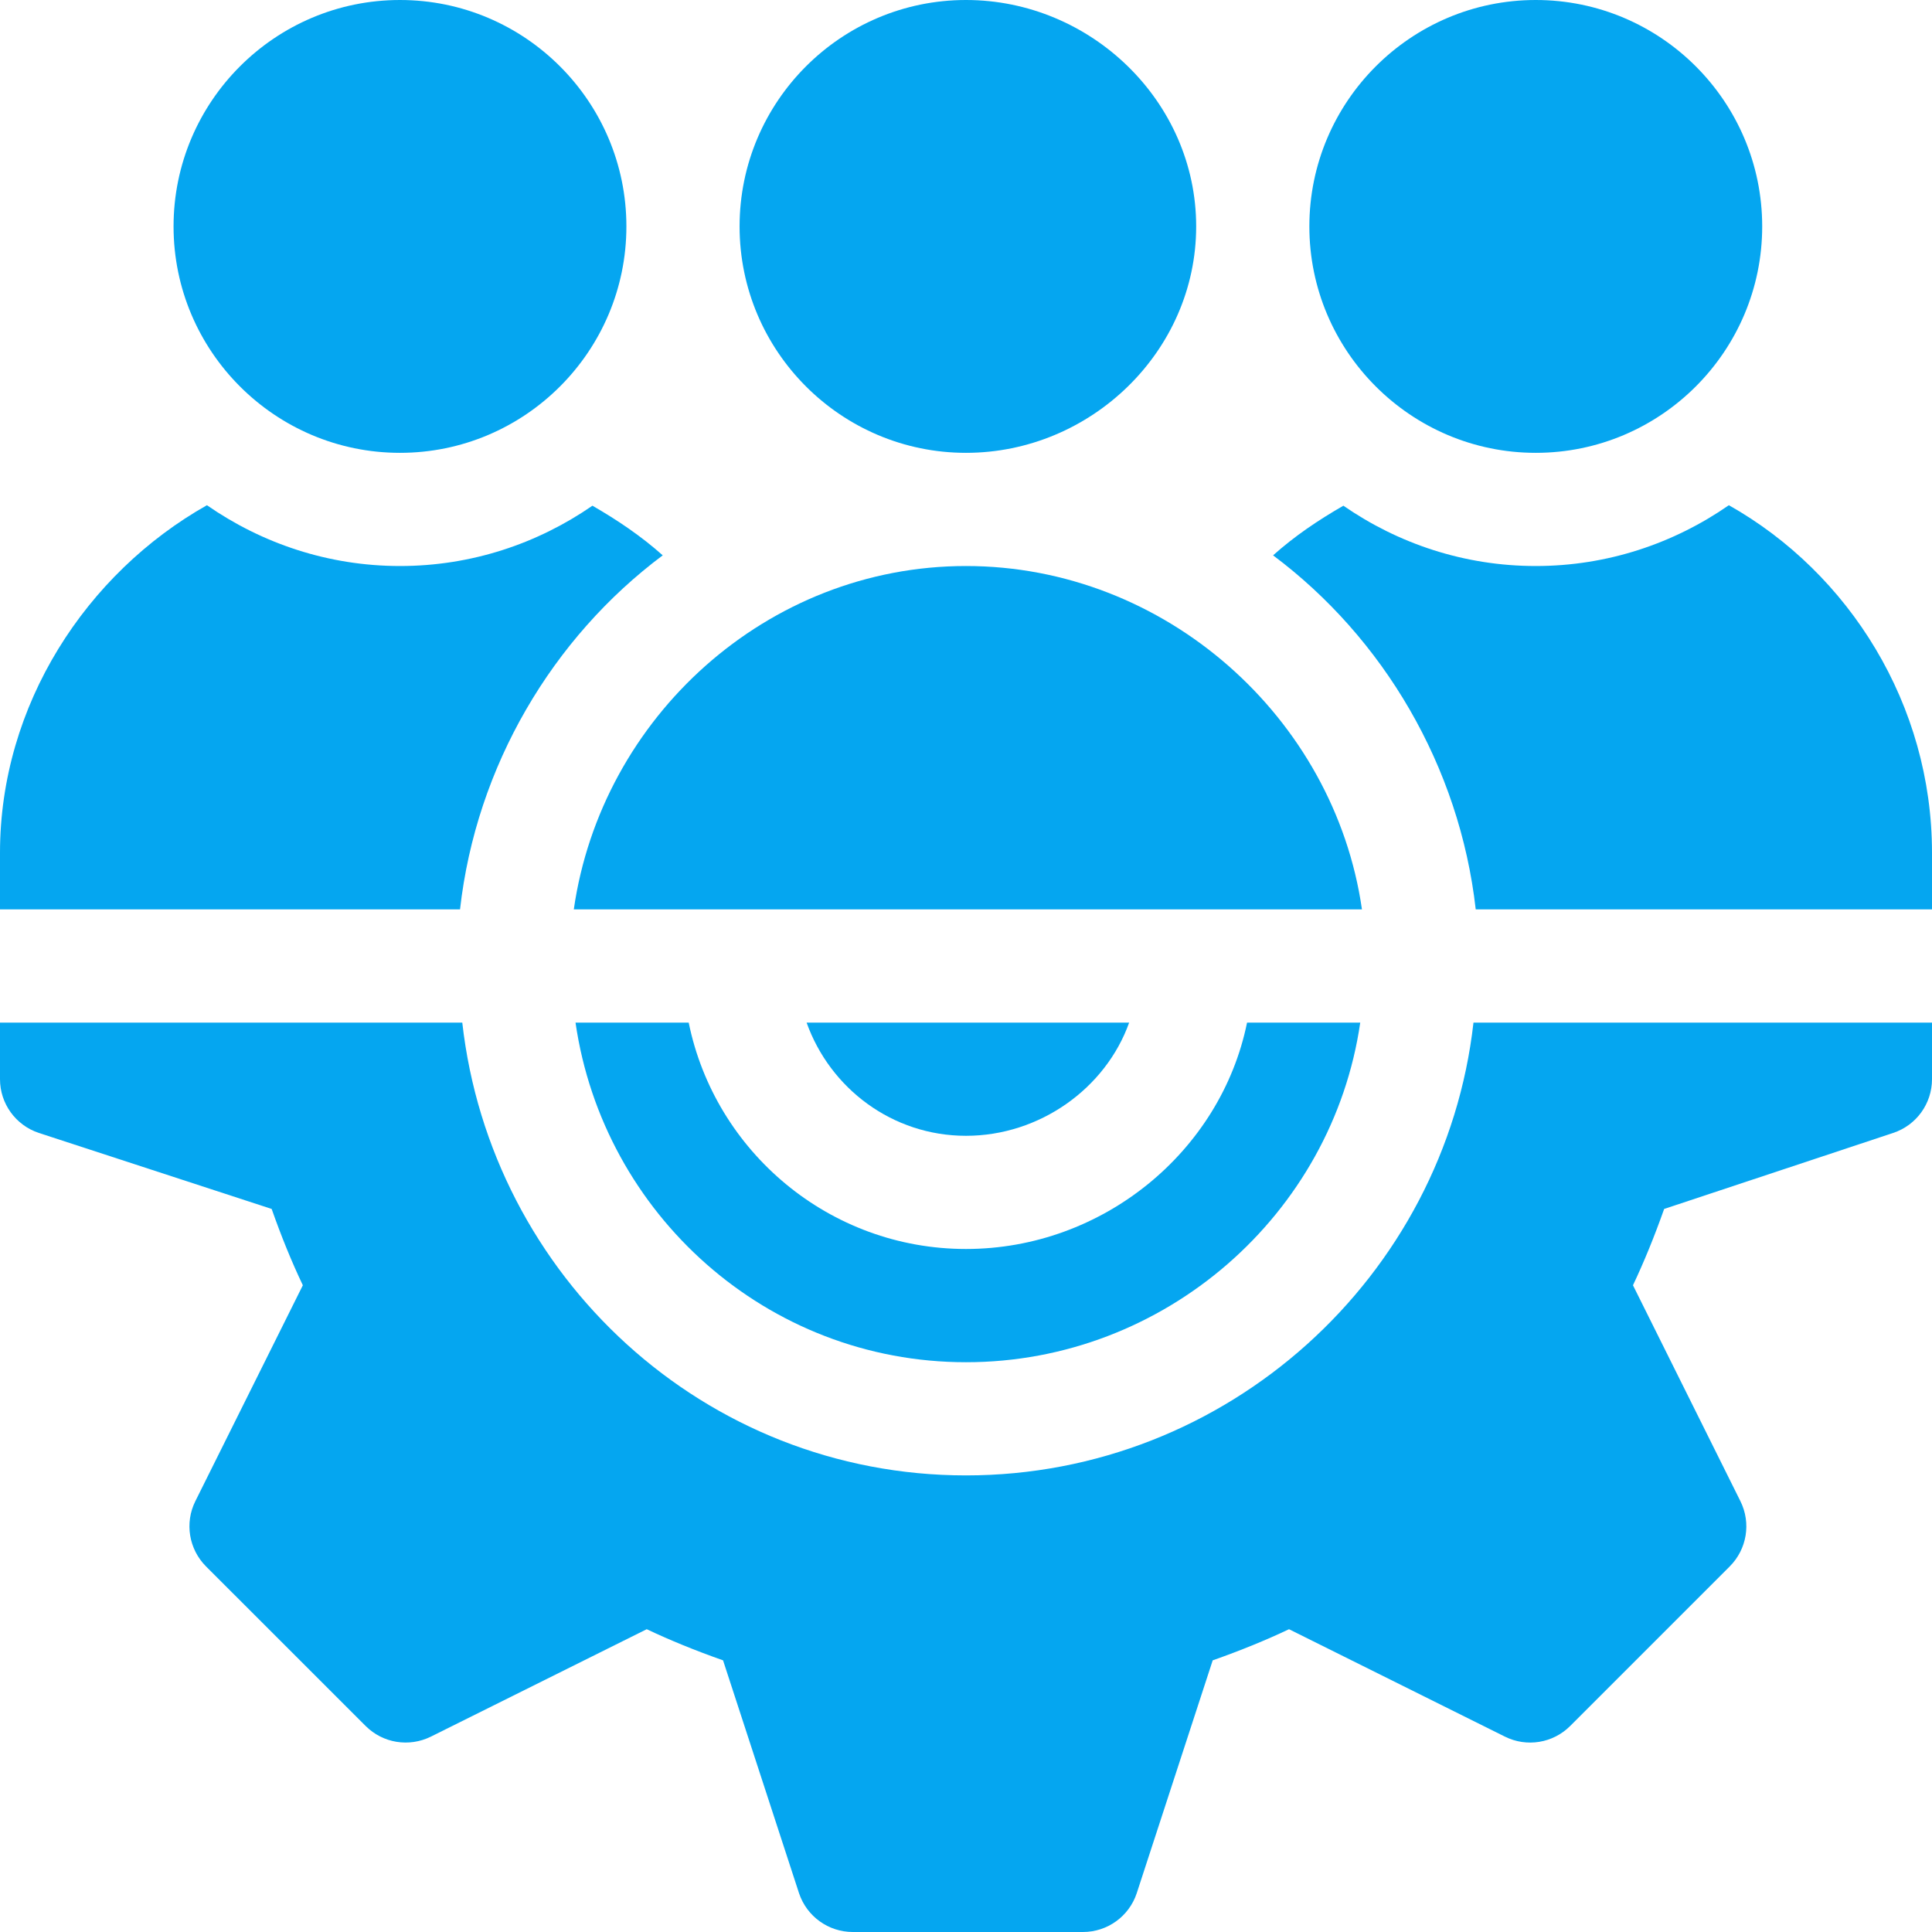
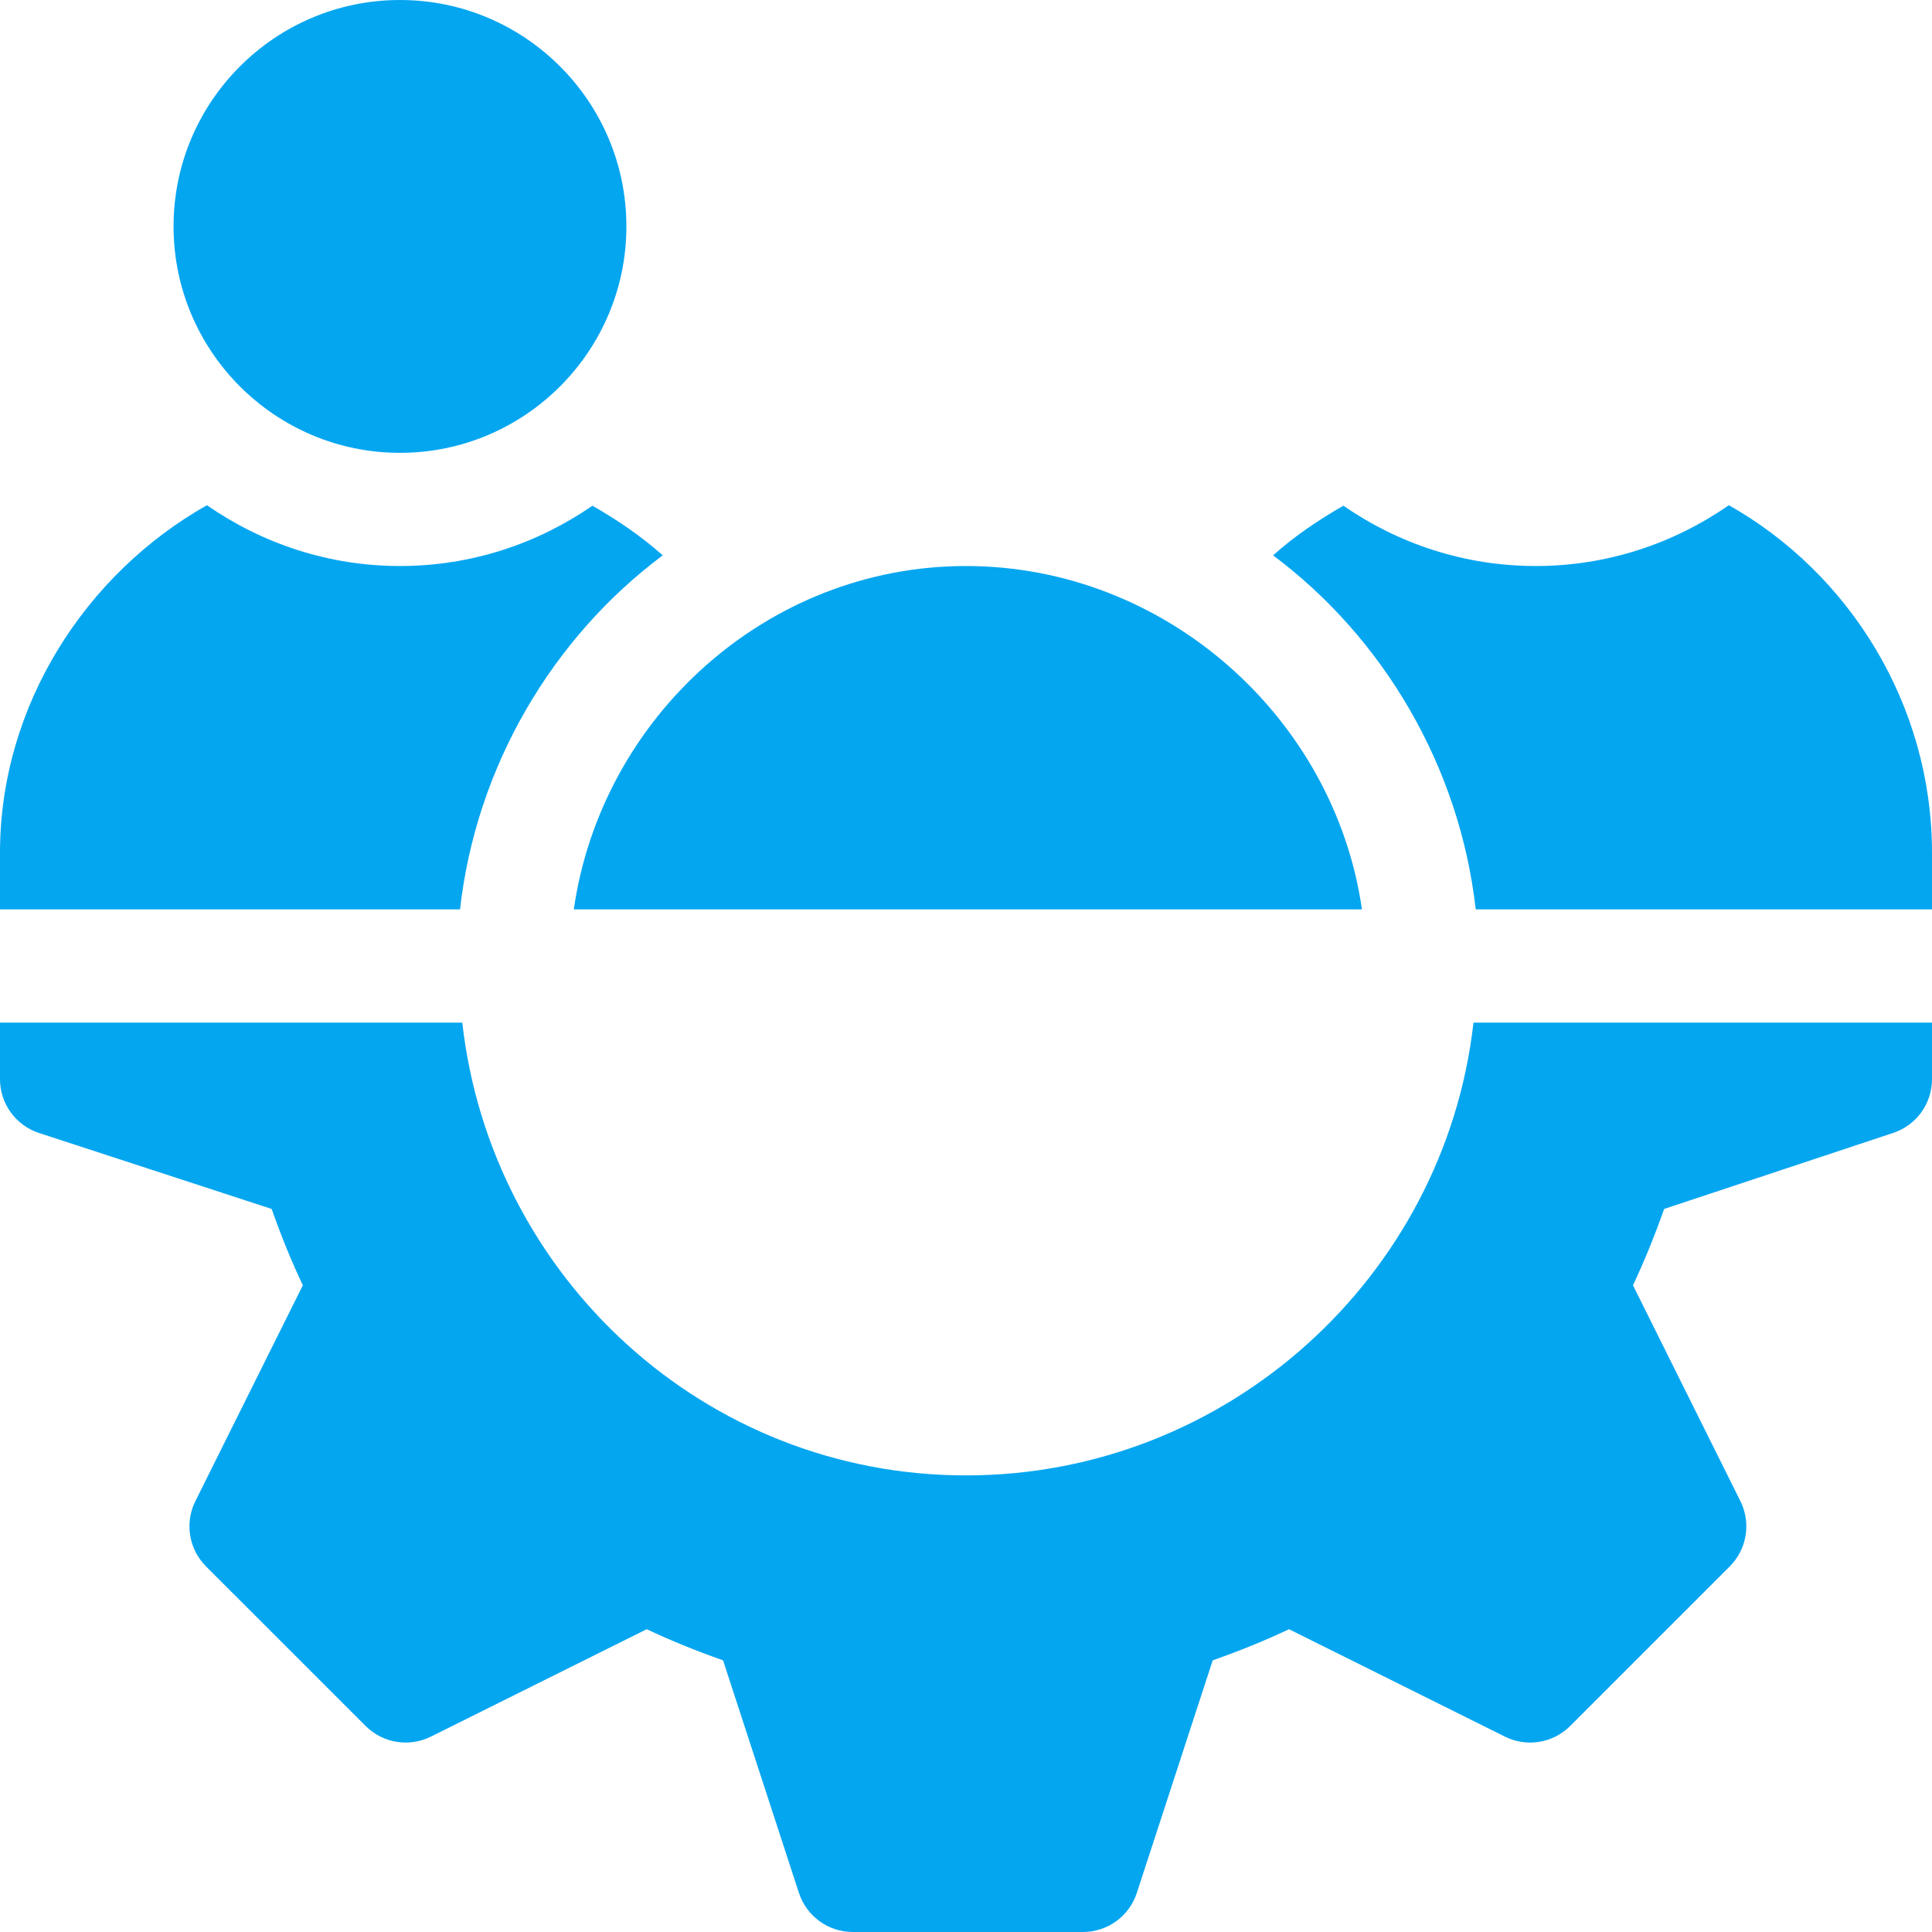
<svg xmlns="http://www.w3.org/2000/svg" width="36" height="36" viewBox="0 0 36 36" fill="none">
  <g clip-path="url(#clip0_840_3498)">
-     <path d="M23.237 19.055C22.747 21.459 20.546 23.273 18 23.273C15.454 23.273 13.323 21.459 12.833 19.055H10.724C11.241 22.623 14.291 25.383 18 25.383C21.709 25.383 24.829 22.623 25.346 19.055H23.237Z" fill="#05A6F0" />
    <path d="M27.456 19.055C26.923 23.788 22.873 27.492 18 27.492C13.127 27.492 9.147 23.788 8.614 19.055H0V20.109C0 20.564 0.292 20.967 0.722 21.11L5.062 22.527C5.244 23.044 5.436 23.515 5.643 23.949L3.64 27.972C3.438 28.378 3.519 28.867 3.839 29.188L6.813 32.161C7.135 32.483 7.623 32.56 8.028 32.36L12.051 30.358C12.486 30.564 12.956 30.756 13.473 30.938L14.889 35.278C15.033 35.709 15.436 36 15.891 36H20.18C20.634 36 21.038 35.709 21.181 35.278L22.597 30.938C23.114 30.756 23.585 30.564 24.019 30.358L28.043 32.36C28.447 32.561 28.936 32.483 29.258 32.161L32.231 29.188C32.552 28.867 32.632 28.378 32.43 27.972L30.428 23.949C30.634 23.514 30.826 23.044 31.009 22.527L35.278 21.11C35.709 20.967 36 20.564 36 20.109V19.055H27.456Z" fill="#05A6F0" />
-     <path d="M15.03 19.055C15.467 20.28 16.627 21.164 18 21.164C19.373 21.164 20.603 20.28 21.04 19.055H15.03Z" fill="#05A6F0" />
-     <path d="M18 0C15.673 0 13.781 1.892 13.781 4.219C13.781 6.545 15.673 8.438 18 8.438C20.327 8.438 22.289 6.545 22.289 4.219C22.289 1.892 20.327 0 18 0Z" fill="#05A6F0" />
-     <path d="M28.617 0C26.291 0 24.398 1.892 24.398 4.219C24.398 6.545 26.291 8.438 28.617 8.438C30.944 8.438 32.836 6.545 32.836 4.219C32.836 1.892 30.944 0 28.617 0Z" fill="#05A6F0" />
    <path d="M7.453 0C5.126 0 3.234 1.892 3.234 4.219C3.234 6.545 5.126 8.438 7.453 8.438C9.78 8.438 11.672 6.545 11.672 4.219C11.672 1.892 9.78 0 7.453 0Z" fill="#05A6F0" />
    <path d="M32.215 9.414C31.192 10.124 29.955 10.547 28.617 10.547C27.285 10.547 26.052 10.129 25.032 9.423C24.569 9.689 24.124 9.988 23.722 10.348C25.773 11.881 27.197 14.275 27.498 16.945H36V15.891C36 13.133 34.462 10.681 32.215 9.414Z" fill="#05A6F0" />
    <path d="M18 10.547C14.287 10.547 11.205 13.372 10.692 16.945H25.378C24.865 13.372 21.713 10.547 18 10.547Z" fill="#05A6F0" />
    <path d="M11.039 9.423C10.018 10.129 8.785 10.547 7.453 10.547C6.116 10.547 4.879 10.124 3.856 9.414C1.609 10.681 0 13.133 0 15.891V16.945H8.572C8.873 14.275 10.297 11.881 12.349 10.348C11.946 9.988 11.501 9.689 11.039 9.423Z" fill="#05A6F0" />
  </g>
  <defs>
    <clipPath id="clip0_840_3498">
      <rect width="36" height="36" fill="white" />
    </clipPath>
  </defs>
</svg>